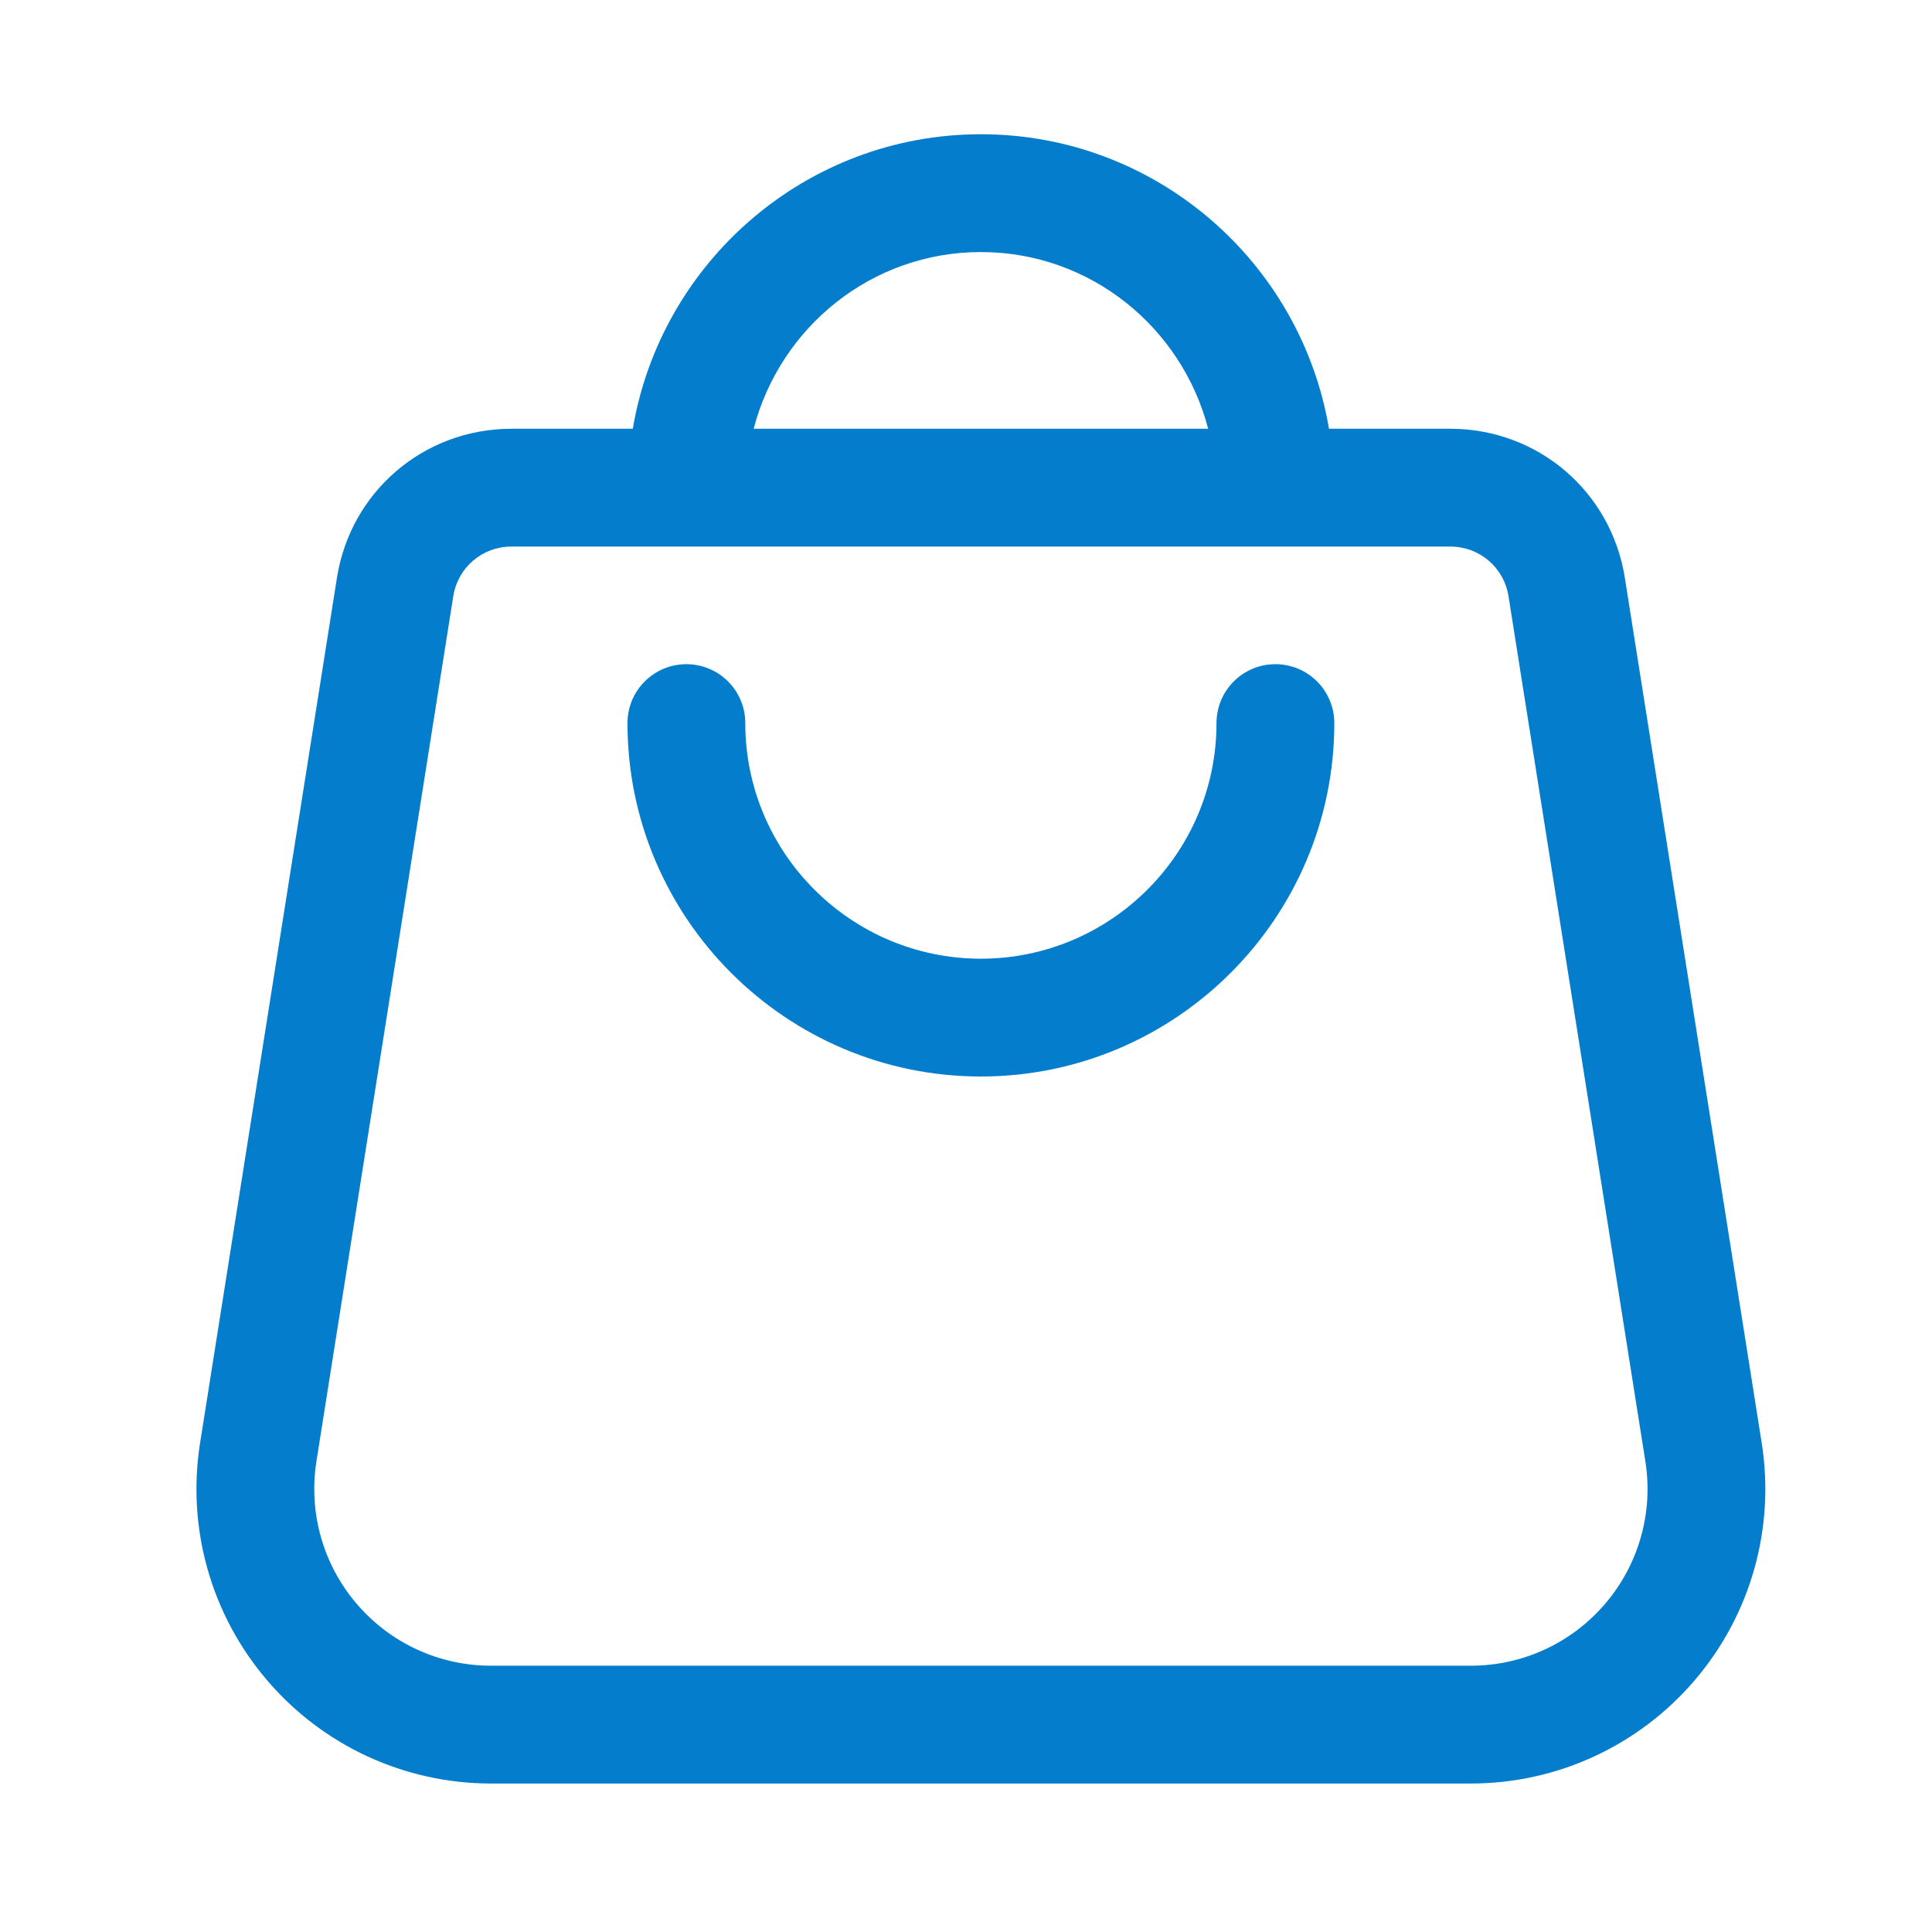
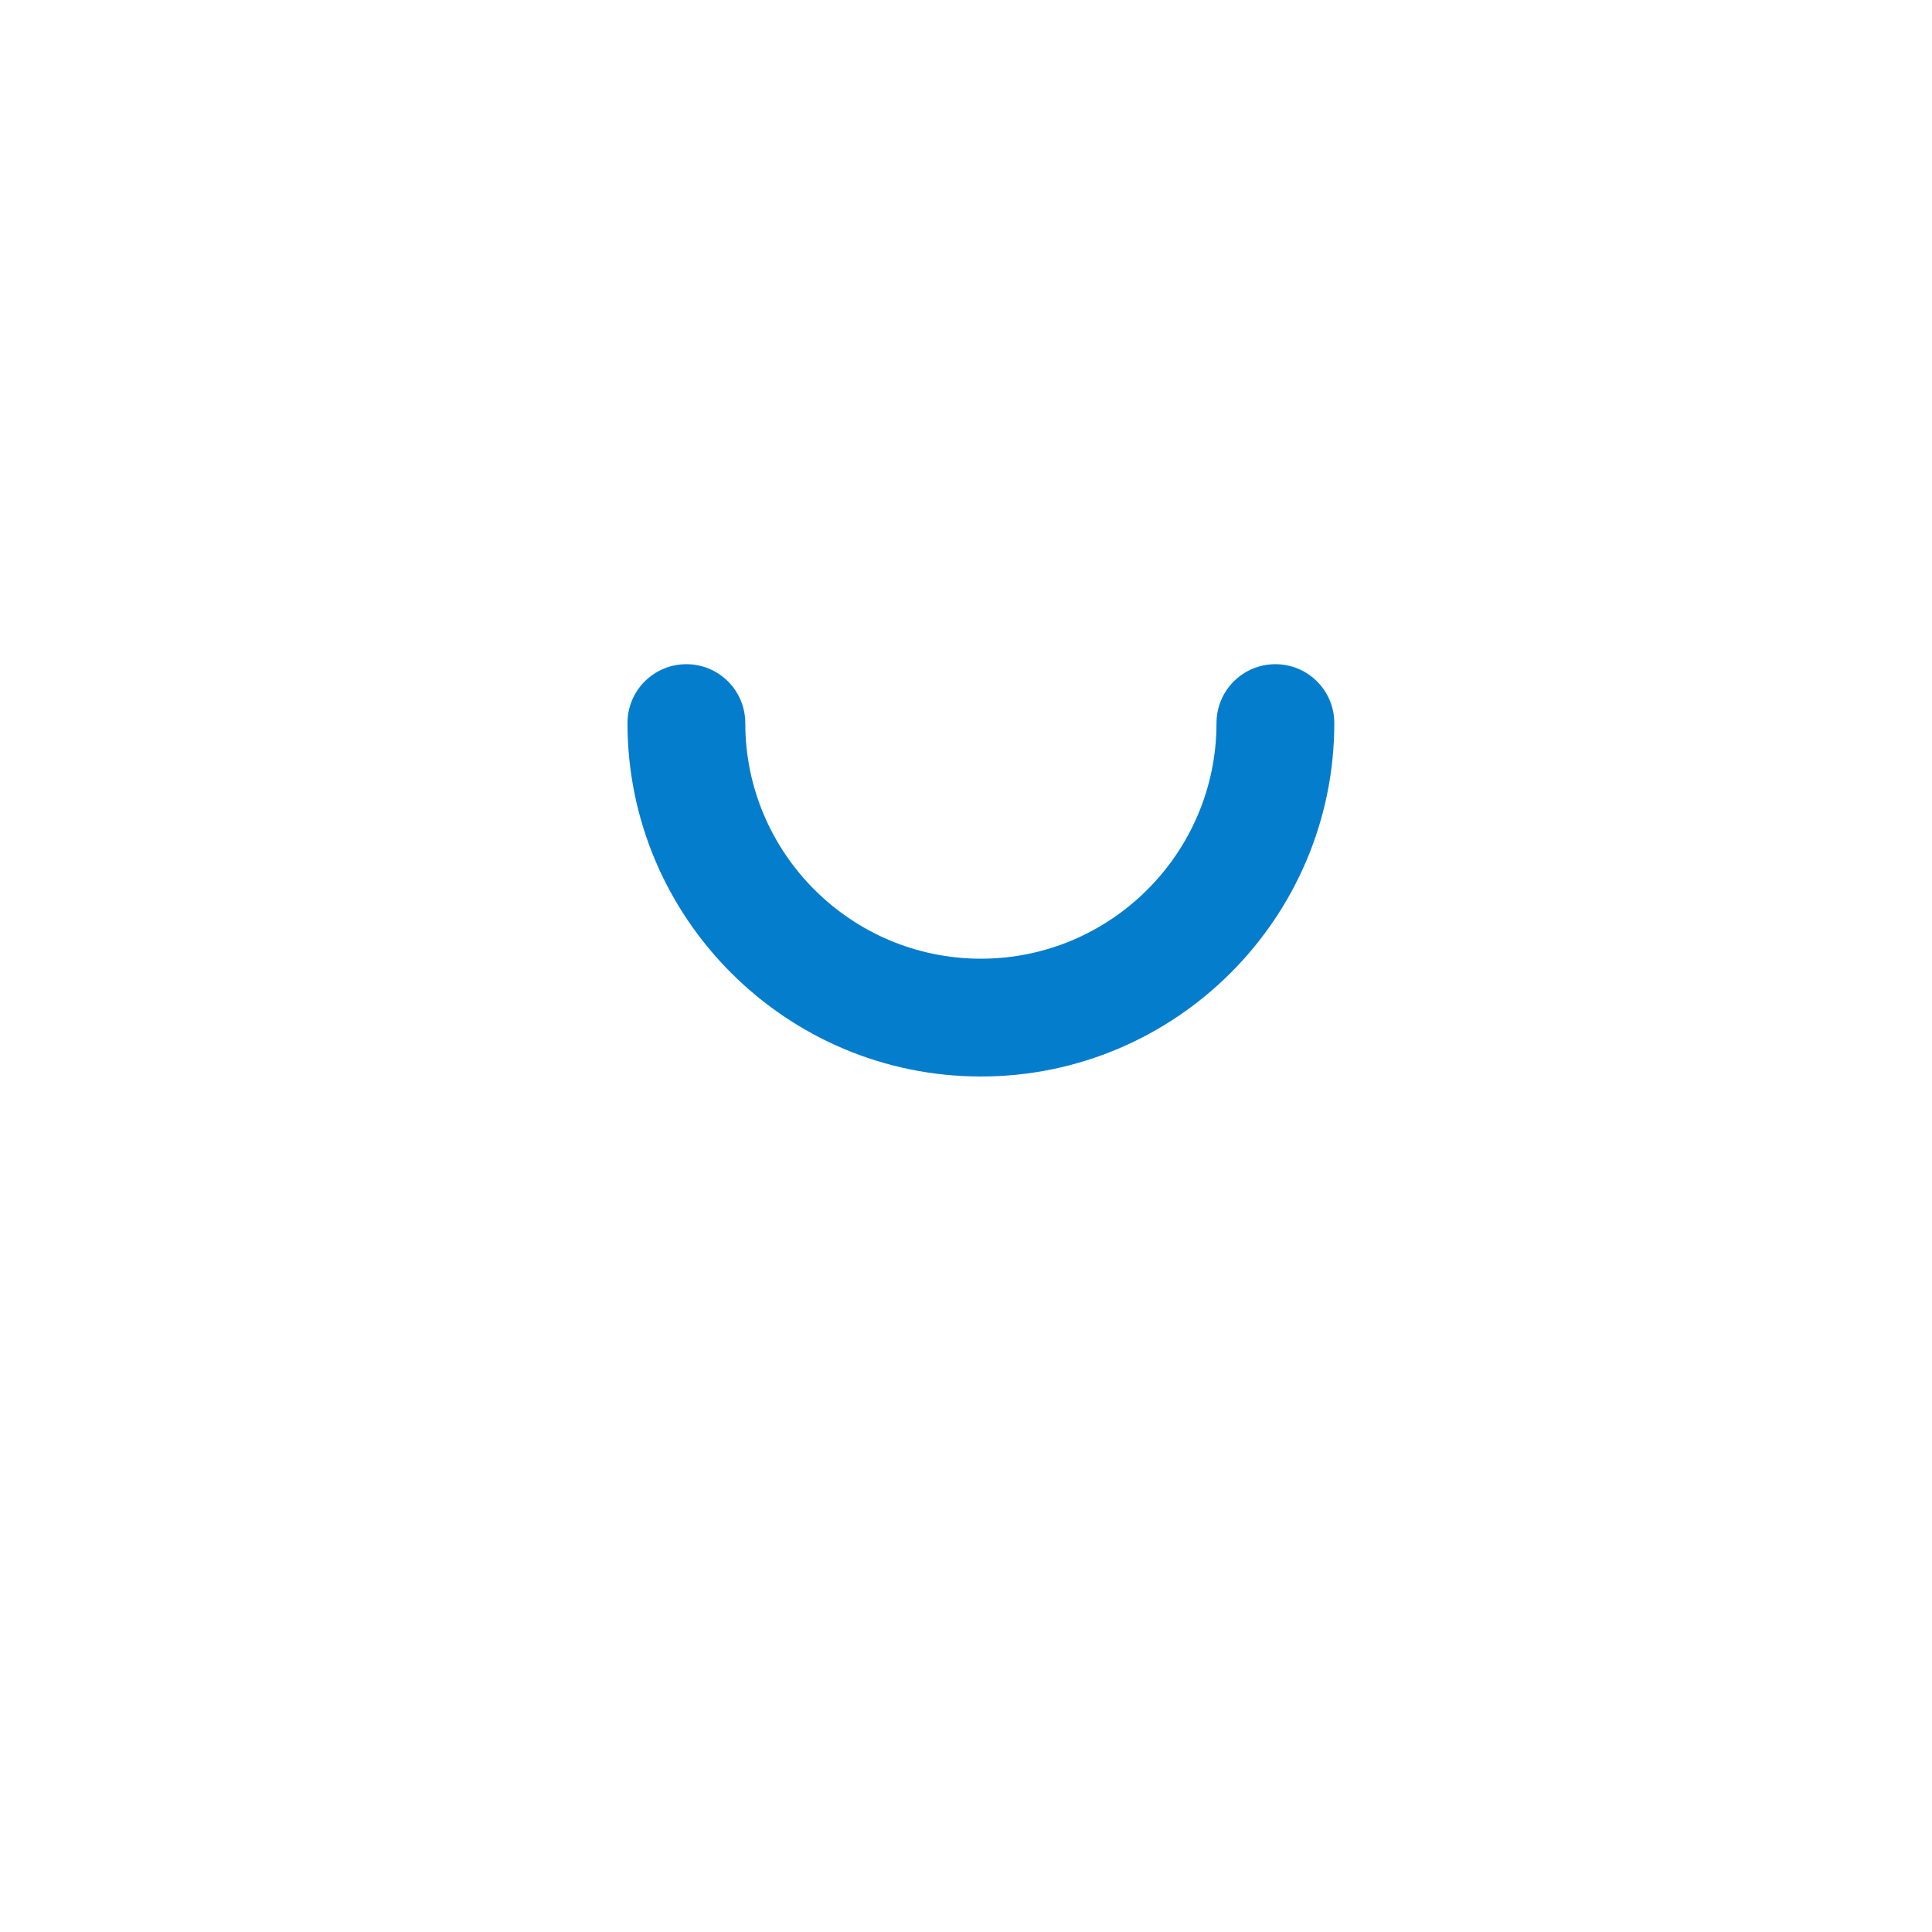
<svg xmlns="http://www.w3.org/2000/svg" width="41" height="41" viewBox="0 0 41 41" fill="none">
  <path d="M27.066 14.095C26.376 14.095 25.816 14.654 25.816 15.345C25.816 18.102 23.573 20.345 20.816 20.345C18.059 20.345 15.816 18.102 15.816 15.345C15.816 14.654 15.256 14.095 14.566 14.095C13.876 14.095 13.316 14.654 13.316 15.345C13.316 19.48 16.68 22.845 20.816 22.845C24.952 22.845 28.316 19.48 28.316 15.345C28.316 14.654 27.756 14.095 27.066 14.095Z" fill="#057DCD" />
-   <path d="M37.386 30.622L34.482 12.264C34.193 10.43 32.636 9.099 30.778 9.099H28.203C27.605 5.557 24.525 2.849 20.816 2.849C17.107 2.849 14.027 5.557 13.429 9.099H10.854C8.997 9.099 7.439 10.43 7.15 12.263L4.246 30.622C3.96 32.43 4.478 34.266 5.668 35.658C6.857 37.05 8.589 37.849 10.42 37.849H31.212C33.043 37.849 34.775 37.05 35.964 35.658C37.154 34.266 37.672 32.43 37.386 30.622ZM20.816 5.349C23.139 5.349 25.079 6.948 25.639 9.099H15.994C16.553 6.948 18.493 5.349 20.816 5.349ZM34.064 34.034C33.35 34.87 32.311 35.349 31.212 35.349H10.42C9.321 35.349 8.282 34.87 7.568 34.034C6.854 33.198 6.544 32.097 6.715 31.012L9.619 12.653C9.716 12.042 10.235 11.599 10.854 11.599H30.778C31.397 11.599 31.916 12.042 32.013 12.654L34.917 31.012C35.089 32.097 34.778 33.198 34.064 34.034Z" fill="#057DCD" />
</svg>